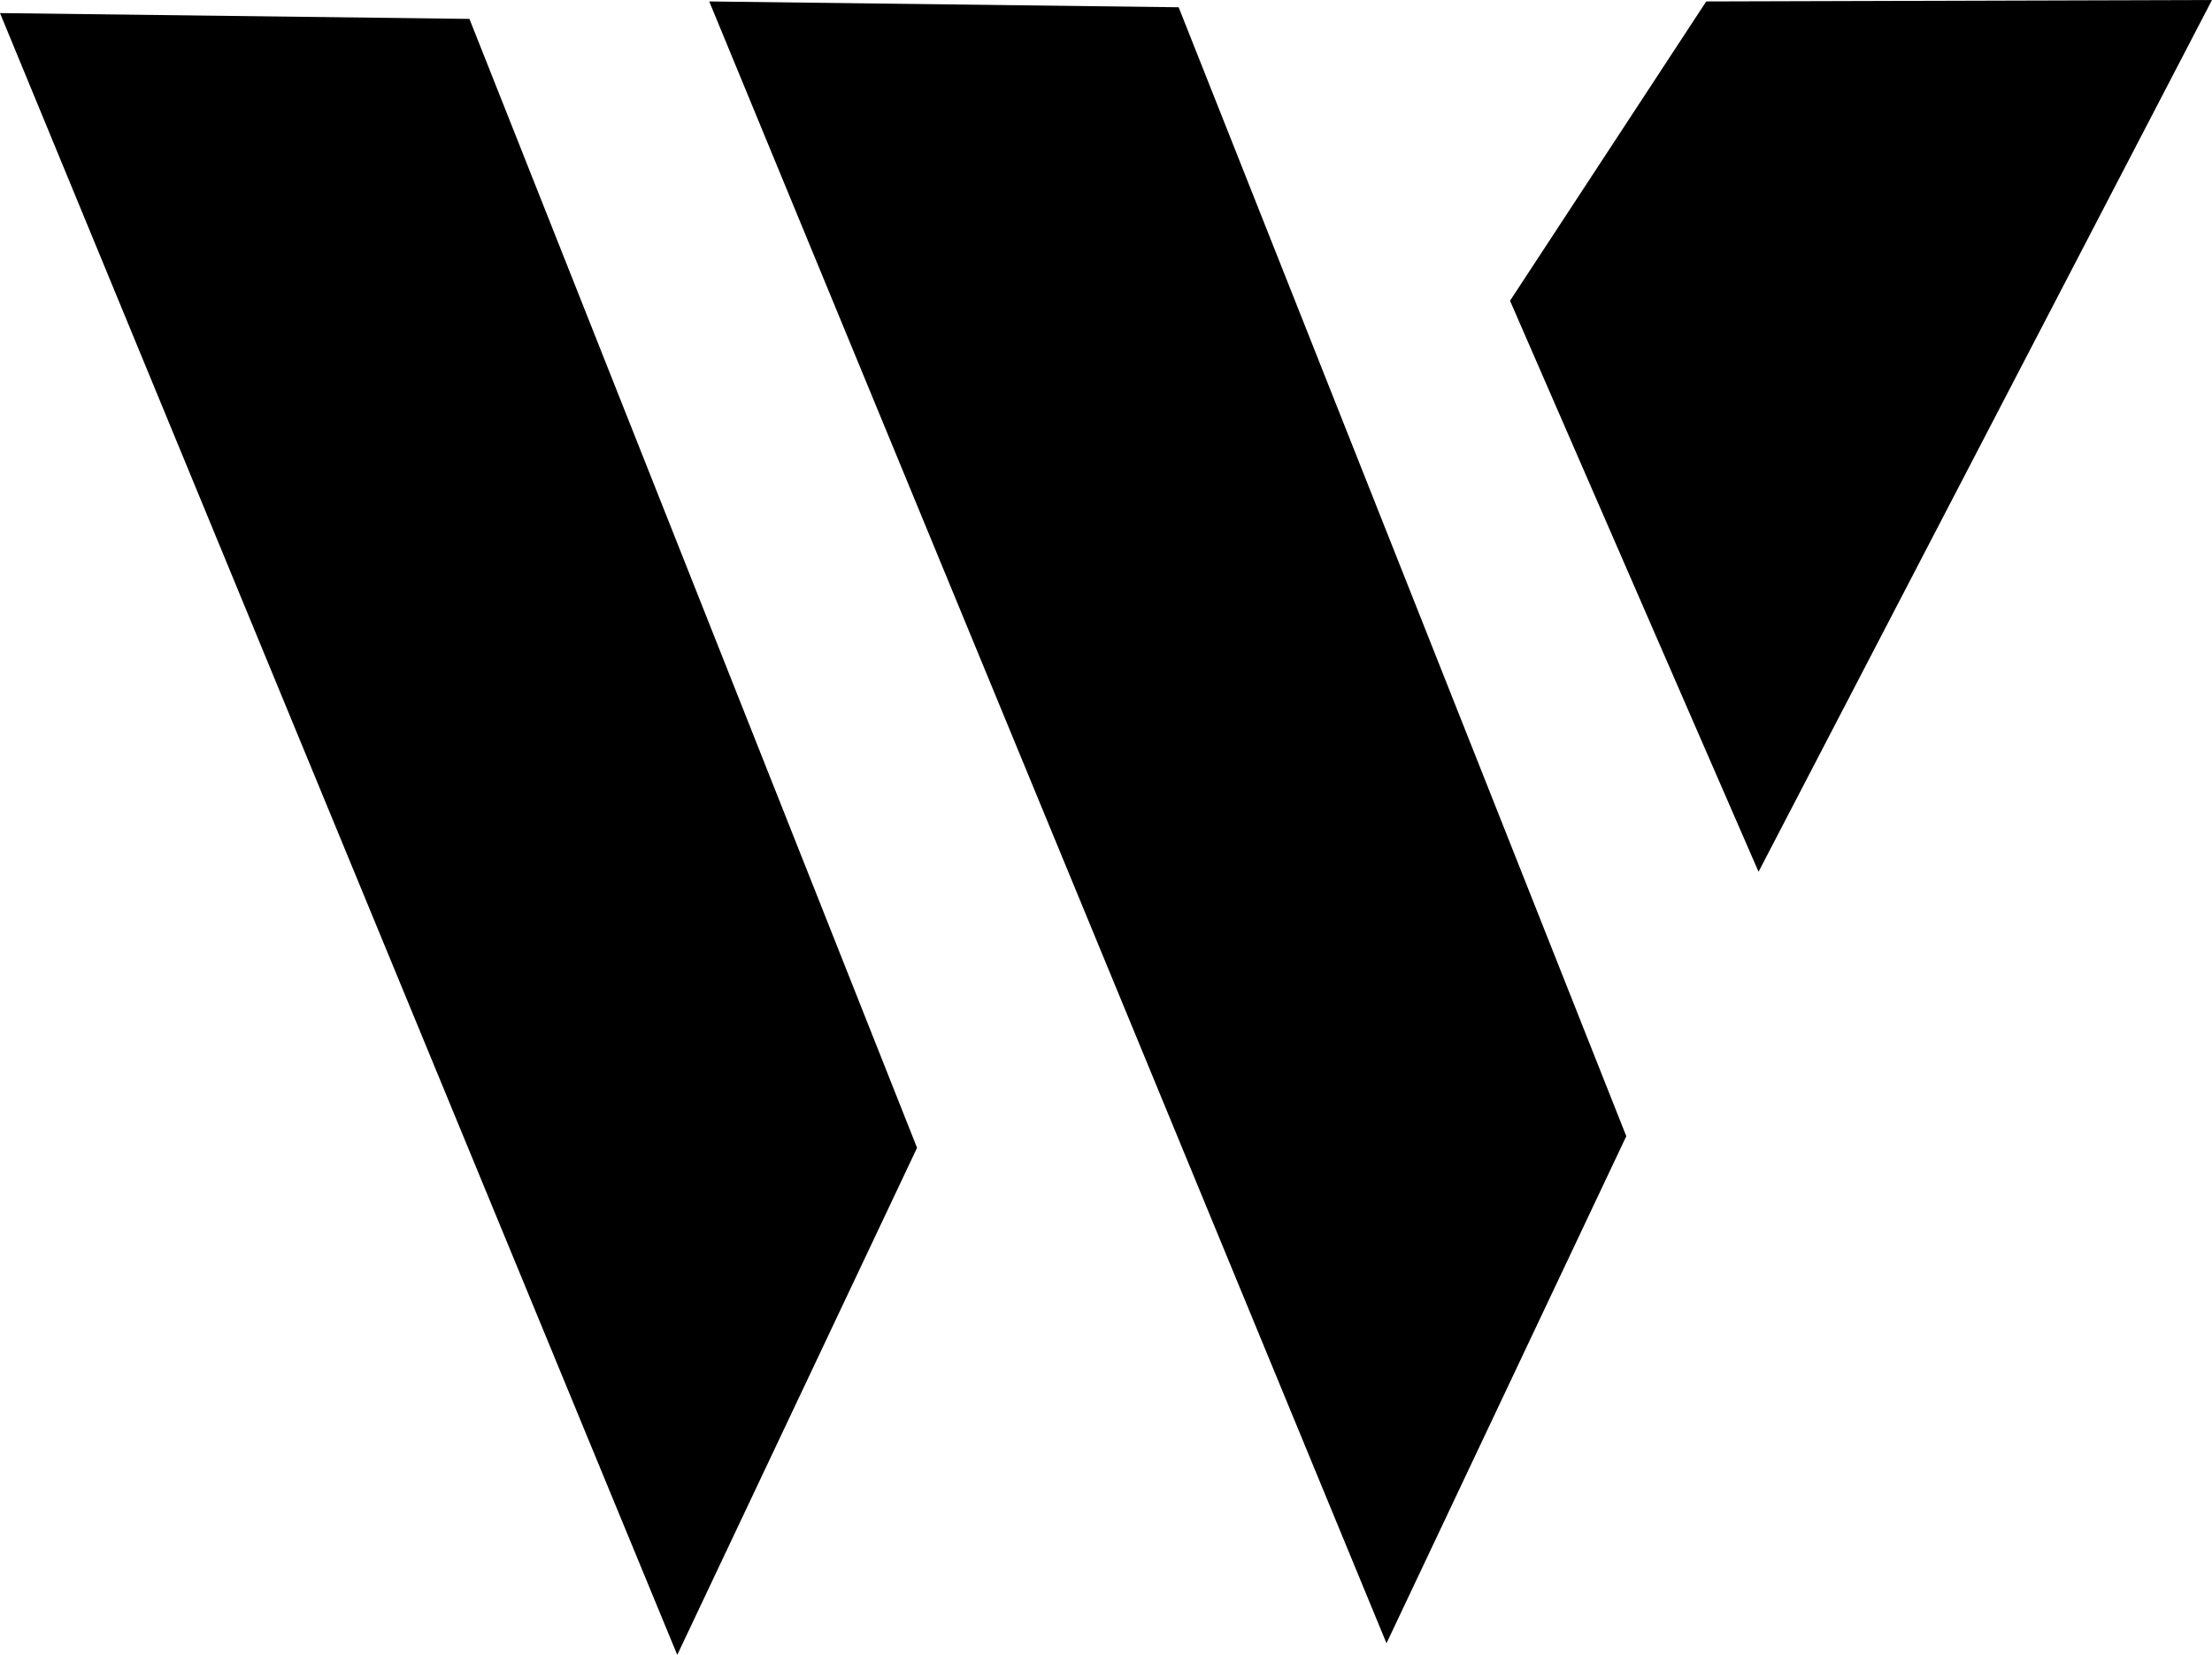
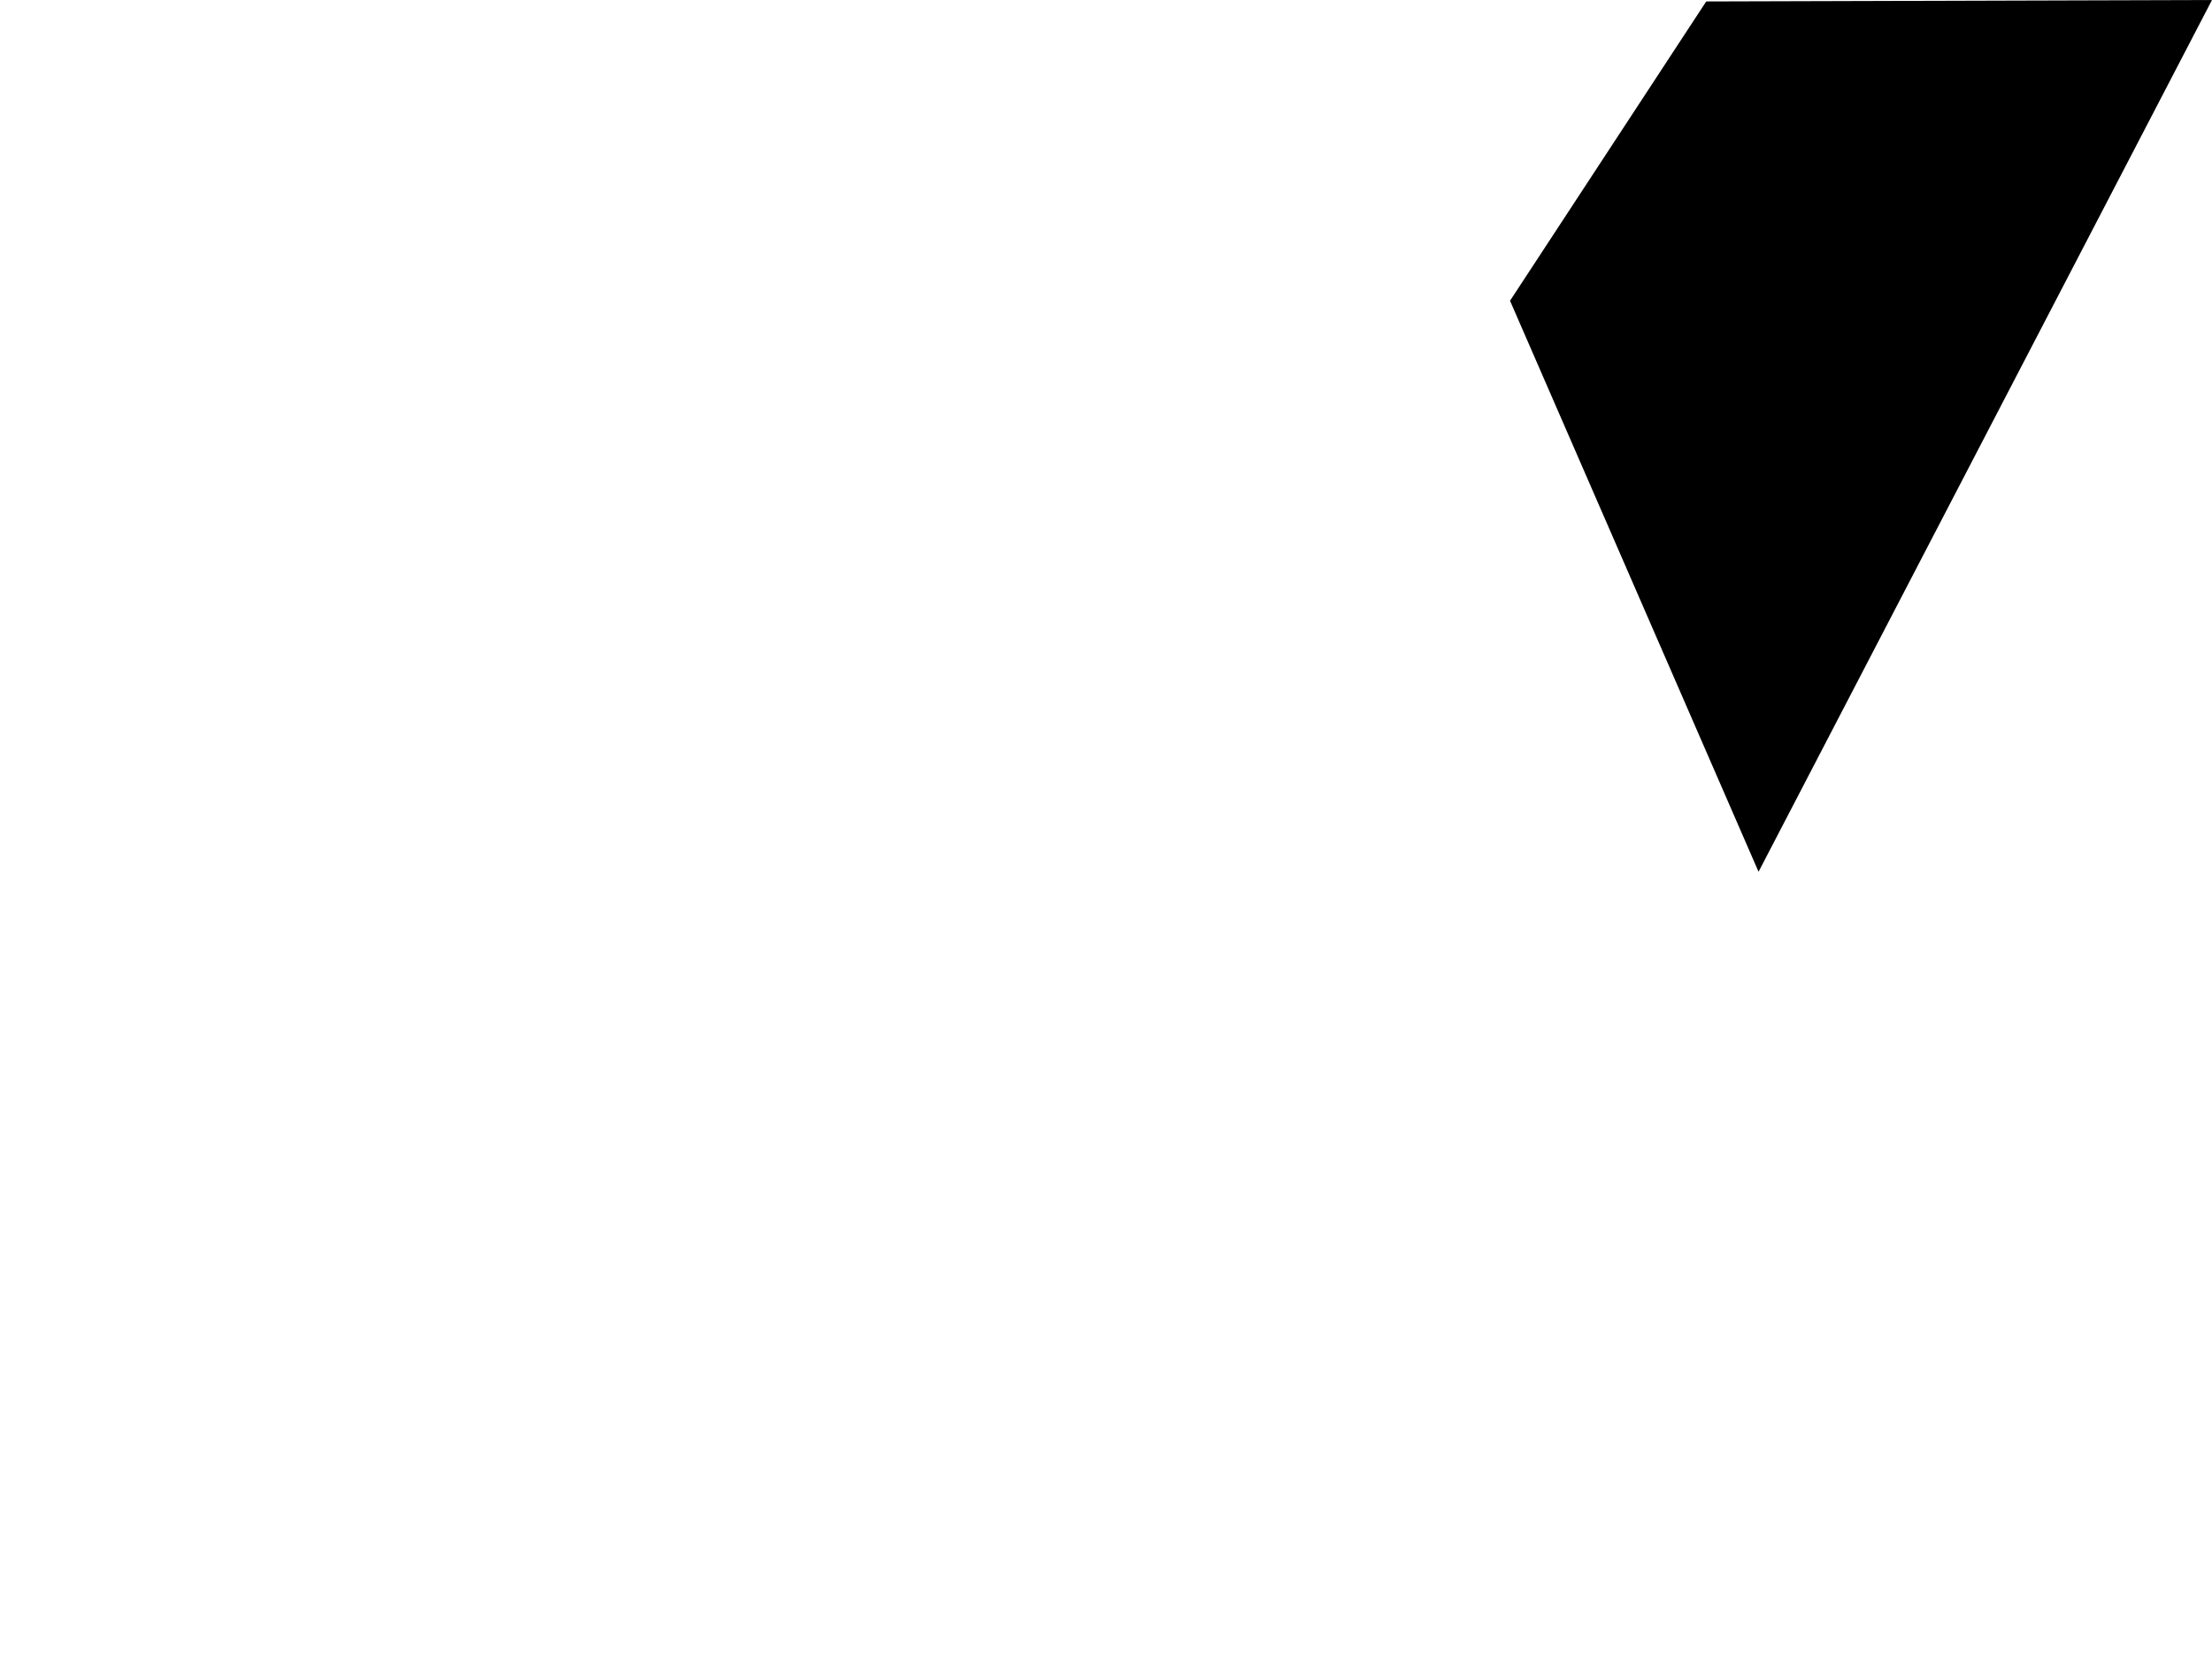
<svg xmlns="http://www.w3.org/2000/svg" id="Layer_1" data-name="Layer 1" viewBox="0 0 1311.97 981.82">
-   <path d="m0,7.76c133.9,324.69,267.8,649.38,401.69,974.06,47.41-100.28,94.82-200.56,142.23-300.84C455.43,457.72,366.93,234.46,278.43,11.21,185.62,10.06,92.81,8.91,0,7.76Z" />
-   <path d="m420.66.86c133.9,324.69,267.8,649.38,401.69,974.06,47.41-100.28,94.82-200.56,142.23-300.84C876.08,450.83,787.58,227.57,699.08,4.31c-92.81-1.15-185.62-2.3-278.43-3.45Z" />
  <path d="m1011.99.86l-116.37,177.57c49.13,112.92,98.27,225.84,147.4,338.77C1132.67,344.8,1222.32,172.4,1311.97,0c-99.99.29-199.98.57-299.98.86Z" />
</svg>